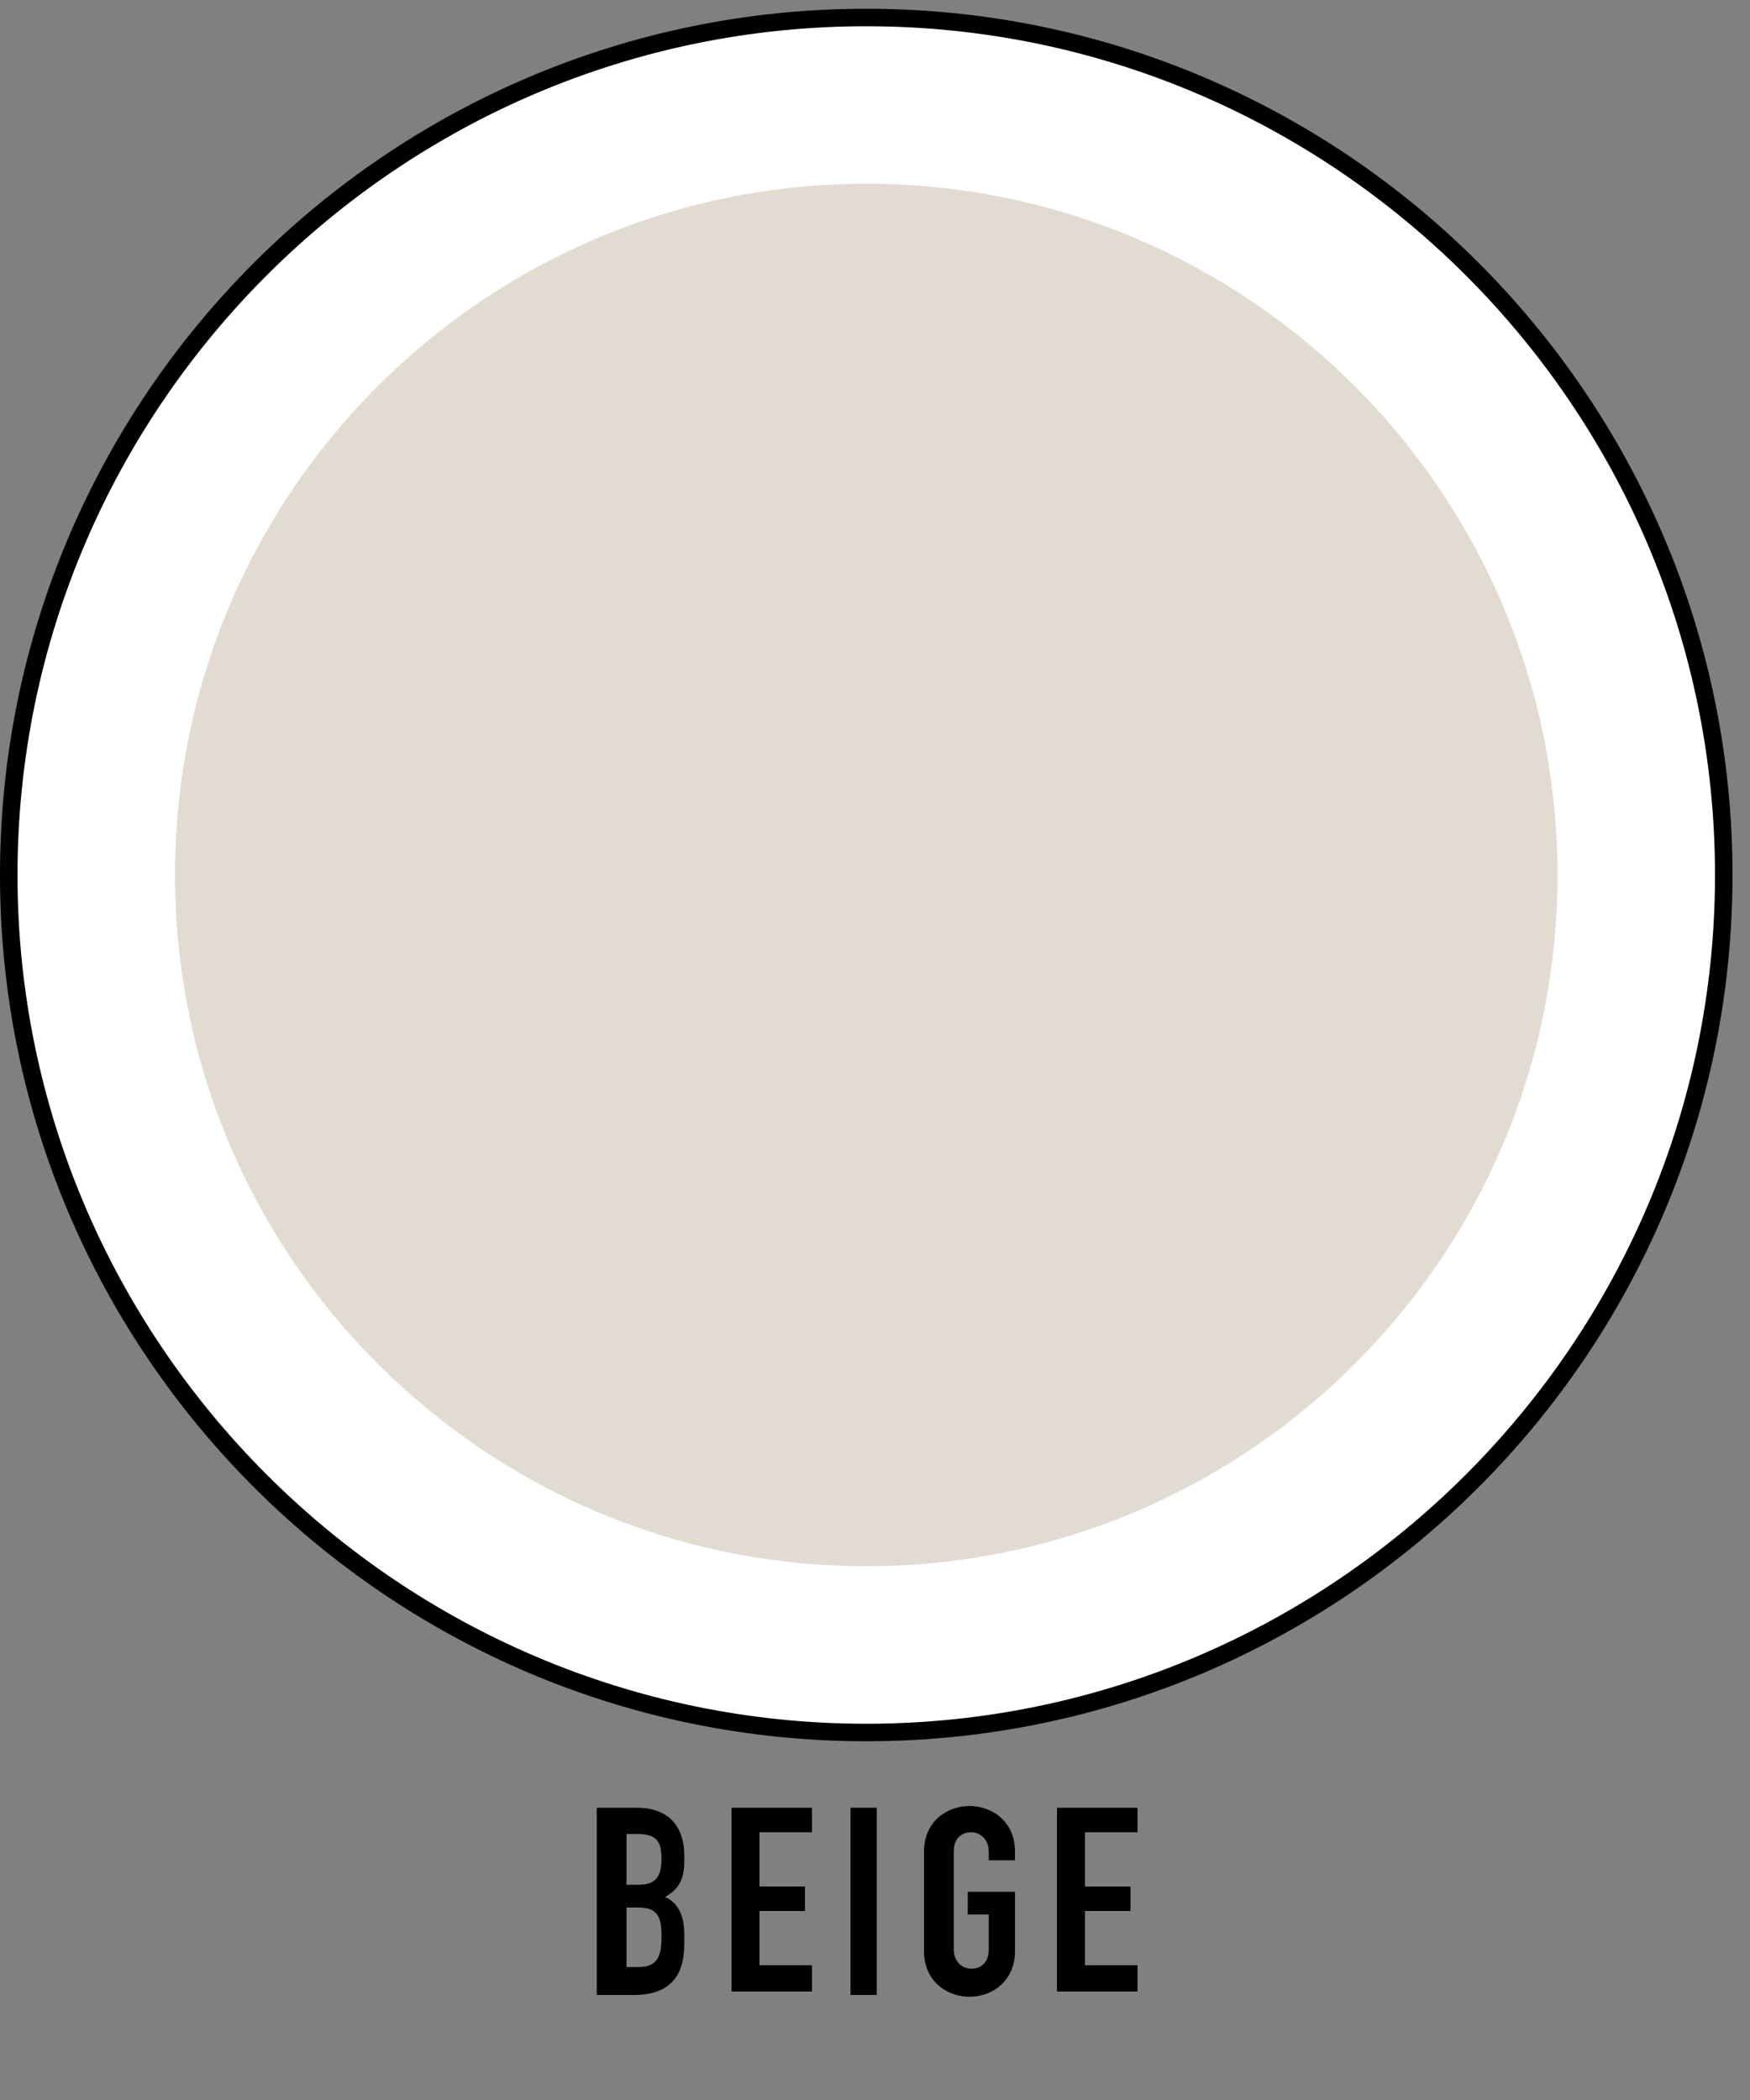
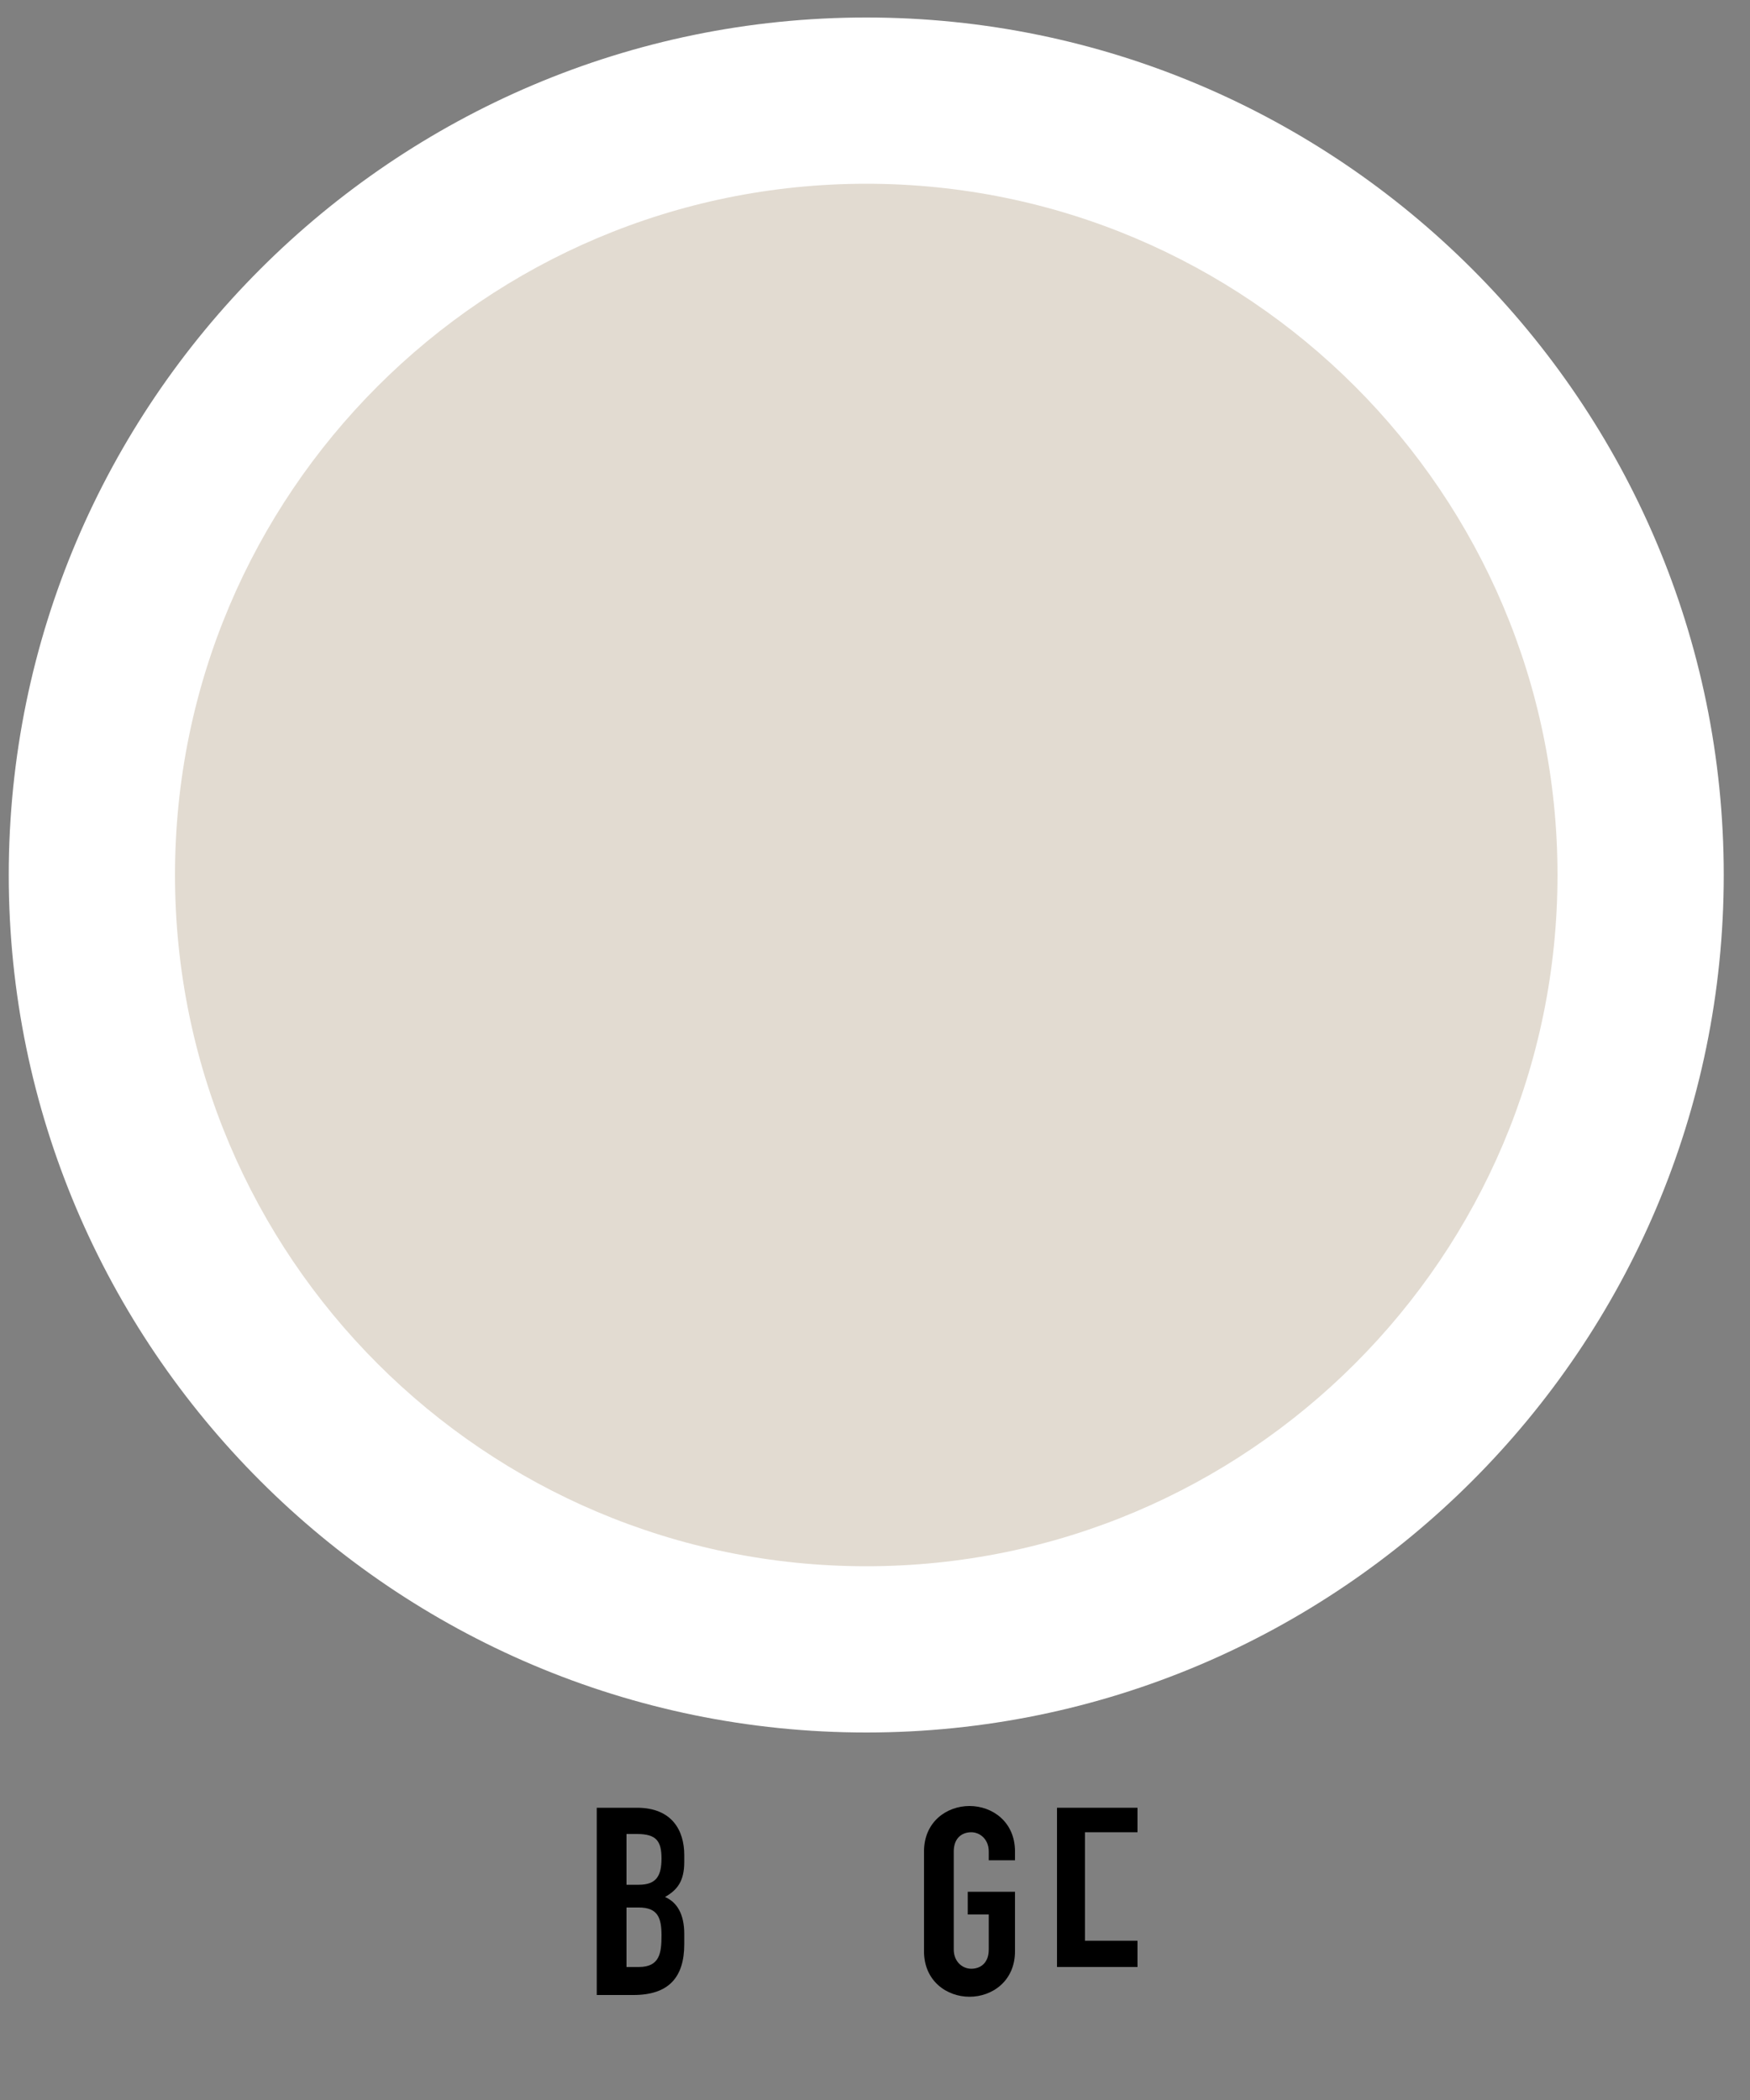
<svg xmlns="http://www.w3.org/2000/svg" id="_レイヤー_1" data-name="レイヤー 1" version="1.1" viewBox="0 0 100 120">
  <rect x="0" y="0" width="100" height="120" fill="#808080" stroke="none" />
  <defs>
    <style>
      .cls-1 {
        fill: #000;
      }

      .cls-1, .cls-2, .cls-3 {
        stroke-width: 0px;
      }

      .cls-2 {
        fill: #fff;
      }

      .cls-3 {
        fill: #e2dbd1;
      }
    </style>
  </defs>
  <g>
    <path class="cls-2" d="M49.5,99C22.5,99,.5,77,.5,50S22.5,1,49.5,1s49,22,49,49-22,49-49,49Z" />
-     <path class="cls-1" d="M49.5,1.5c26.7,0,48.5,21.8,48.5,48.5s-21.8,48.5-48.5,48.5S1,76.7,1,50,22.8,1.5,49.5,1.5M49.5.5C22.2.5,0,22.7,0,50s22.2,49.5,49.5,49.5,49.5-22.2,49.5-49.5S76.8.5,49.5.5h0Z" />
  </g>
  <path class="cls-3" d="M49.5,89.5c-21.8,0-39.5-17.7-39.5-39.5S27.7,10.5,49.5,10.5s39.5,17.7,39.5,39.5-17.7,39.5-39.5,39.5Z" />
  <g>
    <path class="cls-1" d="M34.2,103.3h2.2c2,0,2.7,1.3,2.7,2.7v.4c0,1.1-.4,1.6-1.1,2,.7.3,1.1,1,1.1,2.1v.6c0,1.9-.9,2.9-2.9,2.9h-2.1v-10.7ZM35.8,107.7h.7c1,0,1.3-.5,1.3-1.5s-.3-1.4-1.4-1.4h-.6v2.9ZM35.8,112.4h.7c1.2,0,1.3-.8,1.3-1.8s-.2-1.6-1.3-1.6h-.7v3.4Z" />
-     <path class="cls-1" d="M41.8,103.3h4.6v1.4h-3v3.1h2.6v1.4h-2.6v3.1h3v1.5h-4.6v-10.7Z" />
-     <path class="cls-1" d="M48.6,103.3h1.5v10.7h-1.5v-10.7Z" />
    <path class="cls-1" d="M52.8,105.8c0-1.7,1.3-2.6,2.6-2.6s2.6.9,2.6,2.6v.5h-1.5v-.5c0-.7-.5-1.1-1-1.1s-1,.3-1,1.1v5.6c0,.7.5,1.1,1,1.1s1-.3,1-1.1v-2h-1.2v-1.3h2.7v3.4c0,1.7-1.3,2.6-2.6,2.6s-2.6-.9-2.6-2.6v-5.6Z" />
-     <path class="cls-1" d="M60.4,103.3h4.6v1.4h-3v3.1h2.6v1.4h-2.6v3.1h3v1.5h-4.6v-10.7Z" />
+     <path class="cls-1" d="M60.4,103.3h4.6v1.4h-3v3.1h2.6h-2.6v3.1h3v1.5h-4.6v-10.7Z" />
  </g>
</svg>